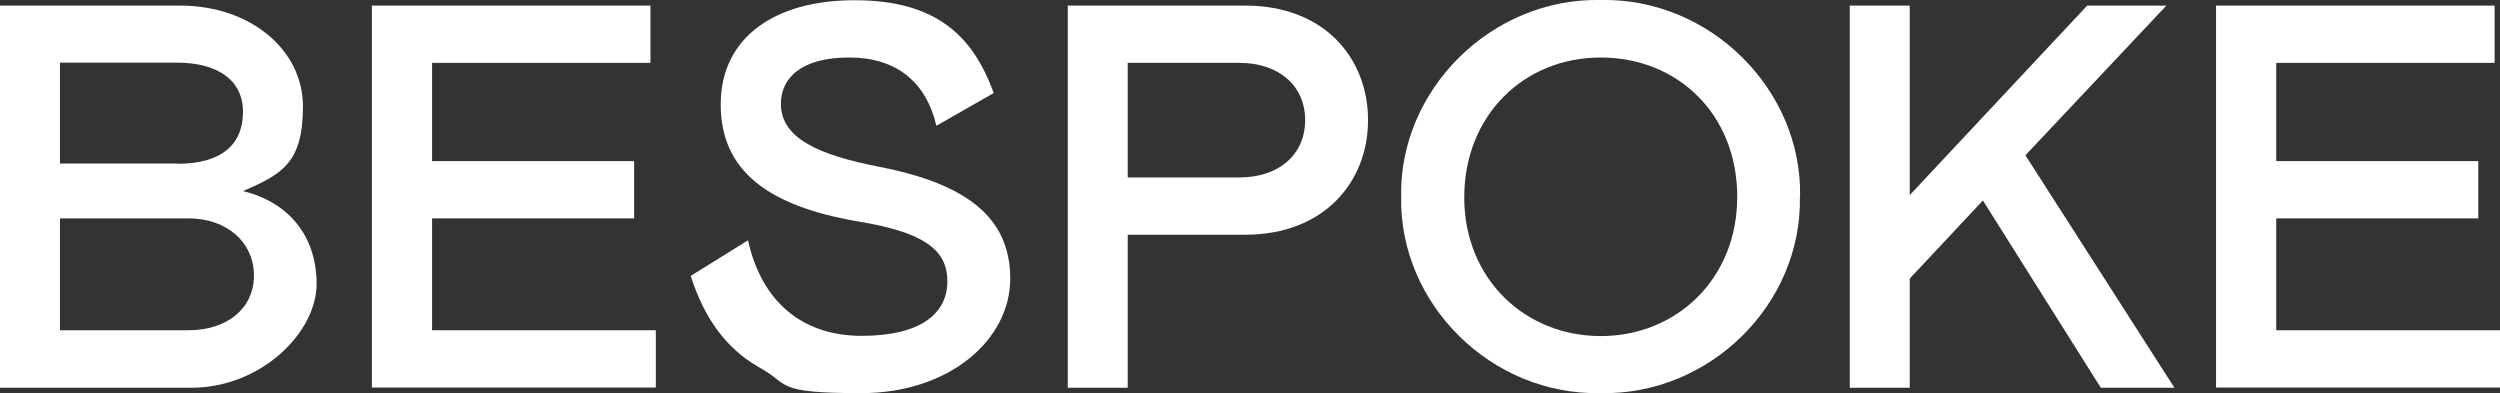
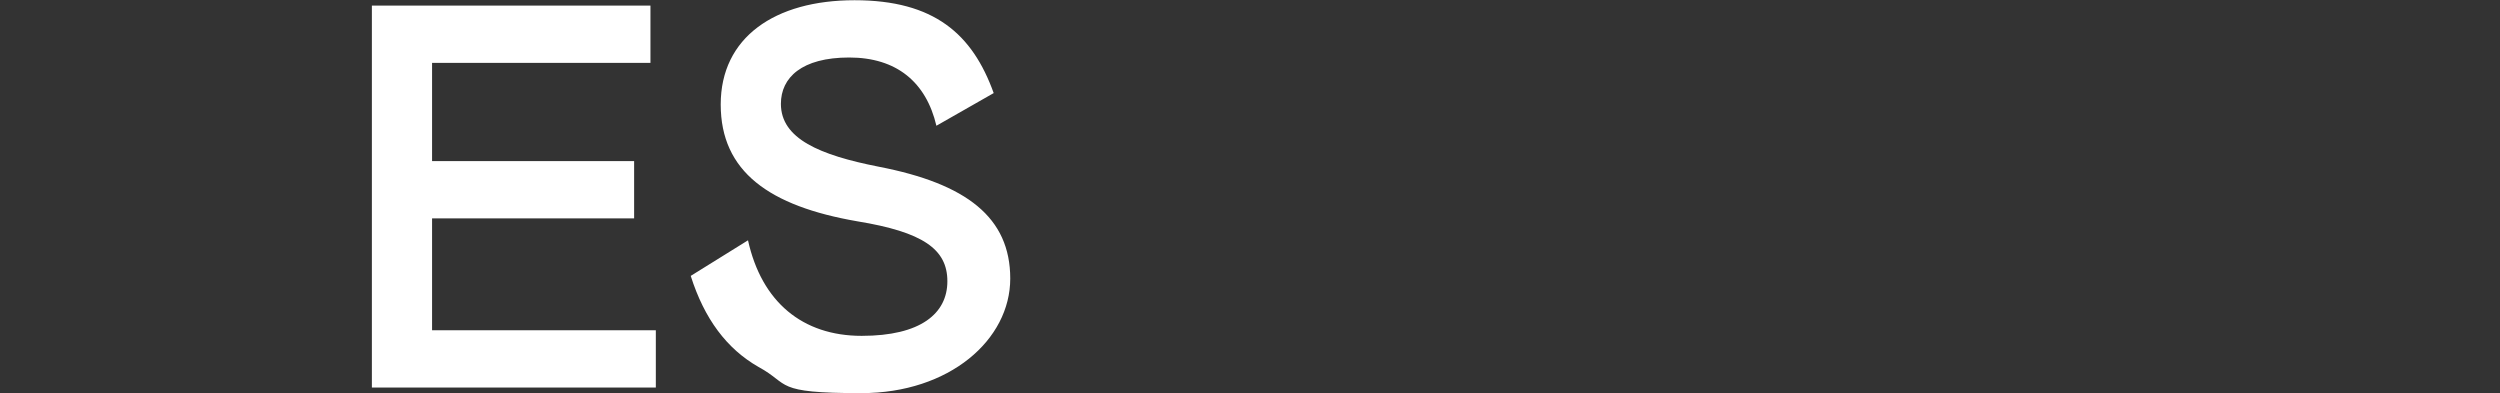
<svg xmlns="http://www.w3.org/2000/svg" id="Artwork" version="1.1" viewBox="0 0 1117.3 175.7">
  <rect x="0" y="0" width="1117.3" height="175.7" fill="#333333" stroke="none" />
  <defs>
    <style>
      .st0 {
        fill: #fff;
      }
    </style>
  </defs>
  <g id="c">
    <g>
-       <path class="st0" d="M0,2.5h80.5c31.5,0,54.9,19.8,54.9,45.1s-9.5,30.3-26.8,37.8c20.3,4.9,32.9,20,32.9,41.5s-24.6,46.4-56.1,46.4H0V2.5ZM79.3,73.2c19.3,0,29.3-8.3,29.3-23.2s-12.4-22-29.3-22H26.8v45.1h52.5ZM84.2,147.6c17.3,0,29.3-9.8,29.3-24.4s-11.7-25.6-29.3-25.6H26.8v50h57.4Z" />
      <path class="st0" d="M290.7,2.5v25.6h-97.6v43.9h90.3v25.6h-90.3v50h100v25.6h-126.9V2.5h124.5Z" />
      <path class="st0" d="M349,46.4c0,15.6,17.3,22.9,43.7,28.1,39.3,7.6,58.8,22.7,58.8,50s-27.1,51.2-66.6,51.2-31.5-3.9-45.9-11.7c-14.2-8.1-24.2-21.5-30.3-40.7l25.6-15.9c6.1,27.6,24.4,42.7,50.8,42.7s38.3-10,38.3-24.4-11-22-40.3-26.8c-39.3-6.8-61-22.2-61-52.2S346.3.1,381.9.1s52.7,15.1,62.2,41.5l-25.6,14.6c-4.6-19.5-17.8-30.5-39-30.5s-30.5,9-30.5,20.7h0Z" />
-       <path class="st0" d="M504,173.3h-26.8V2.5h79.3c35.6,0,54.9,23.7,54.9,51.2s-19.5,51.2-54.9,51.2h-52.5v68.3h0ZM554,79.3c17.3,0,29.3-10,29.3-25.6s-12-25.6-29.3-25.6h-50v51.2h50Z" />
-       <path class="st0" d="M804.4,87.9c1,48.1-40.3,88.8-89.1,87.8-48.8,1-90-39.8-89.1-87.8C625.3,40,666.6-1,715.4,0c48.8-1,90,40,89.1,87.8h0ZM776.4,87.9c0-36.8-26.6-62.2-61-62.2s-61,25.9-61,62.5,27.3,62,61,62,61-25.4,61-62.2h0Z" />
-       <path class="st0" d="M971.8,173.3h-32.9l-52.7-83.7-32.7,34.9v48.8h-26.8V2.5h26.8v84.7L932.8,2.5h35.4l-63,66.9,66.6,103.9h0Z" />
-       <path class="st0" d="M1114.9,2.5v25.6h-97.6v43.9h90.3v25.6h-90.3v50h100v25.6h-126.9V2.5h124.5Z" />
    </g>
  </g>
</svg>